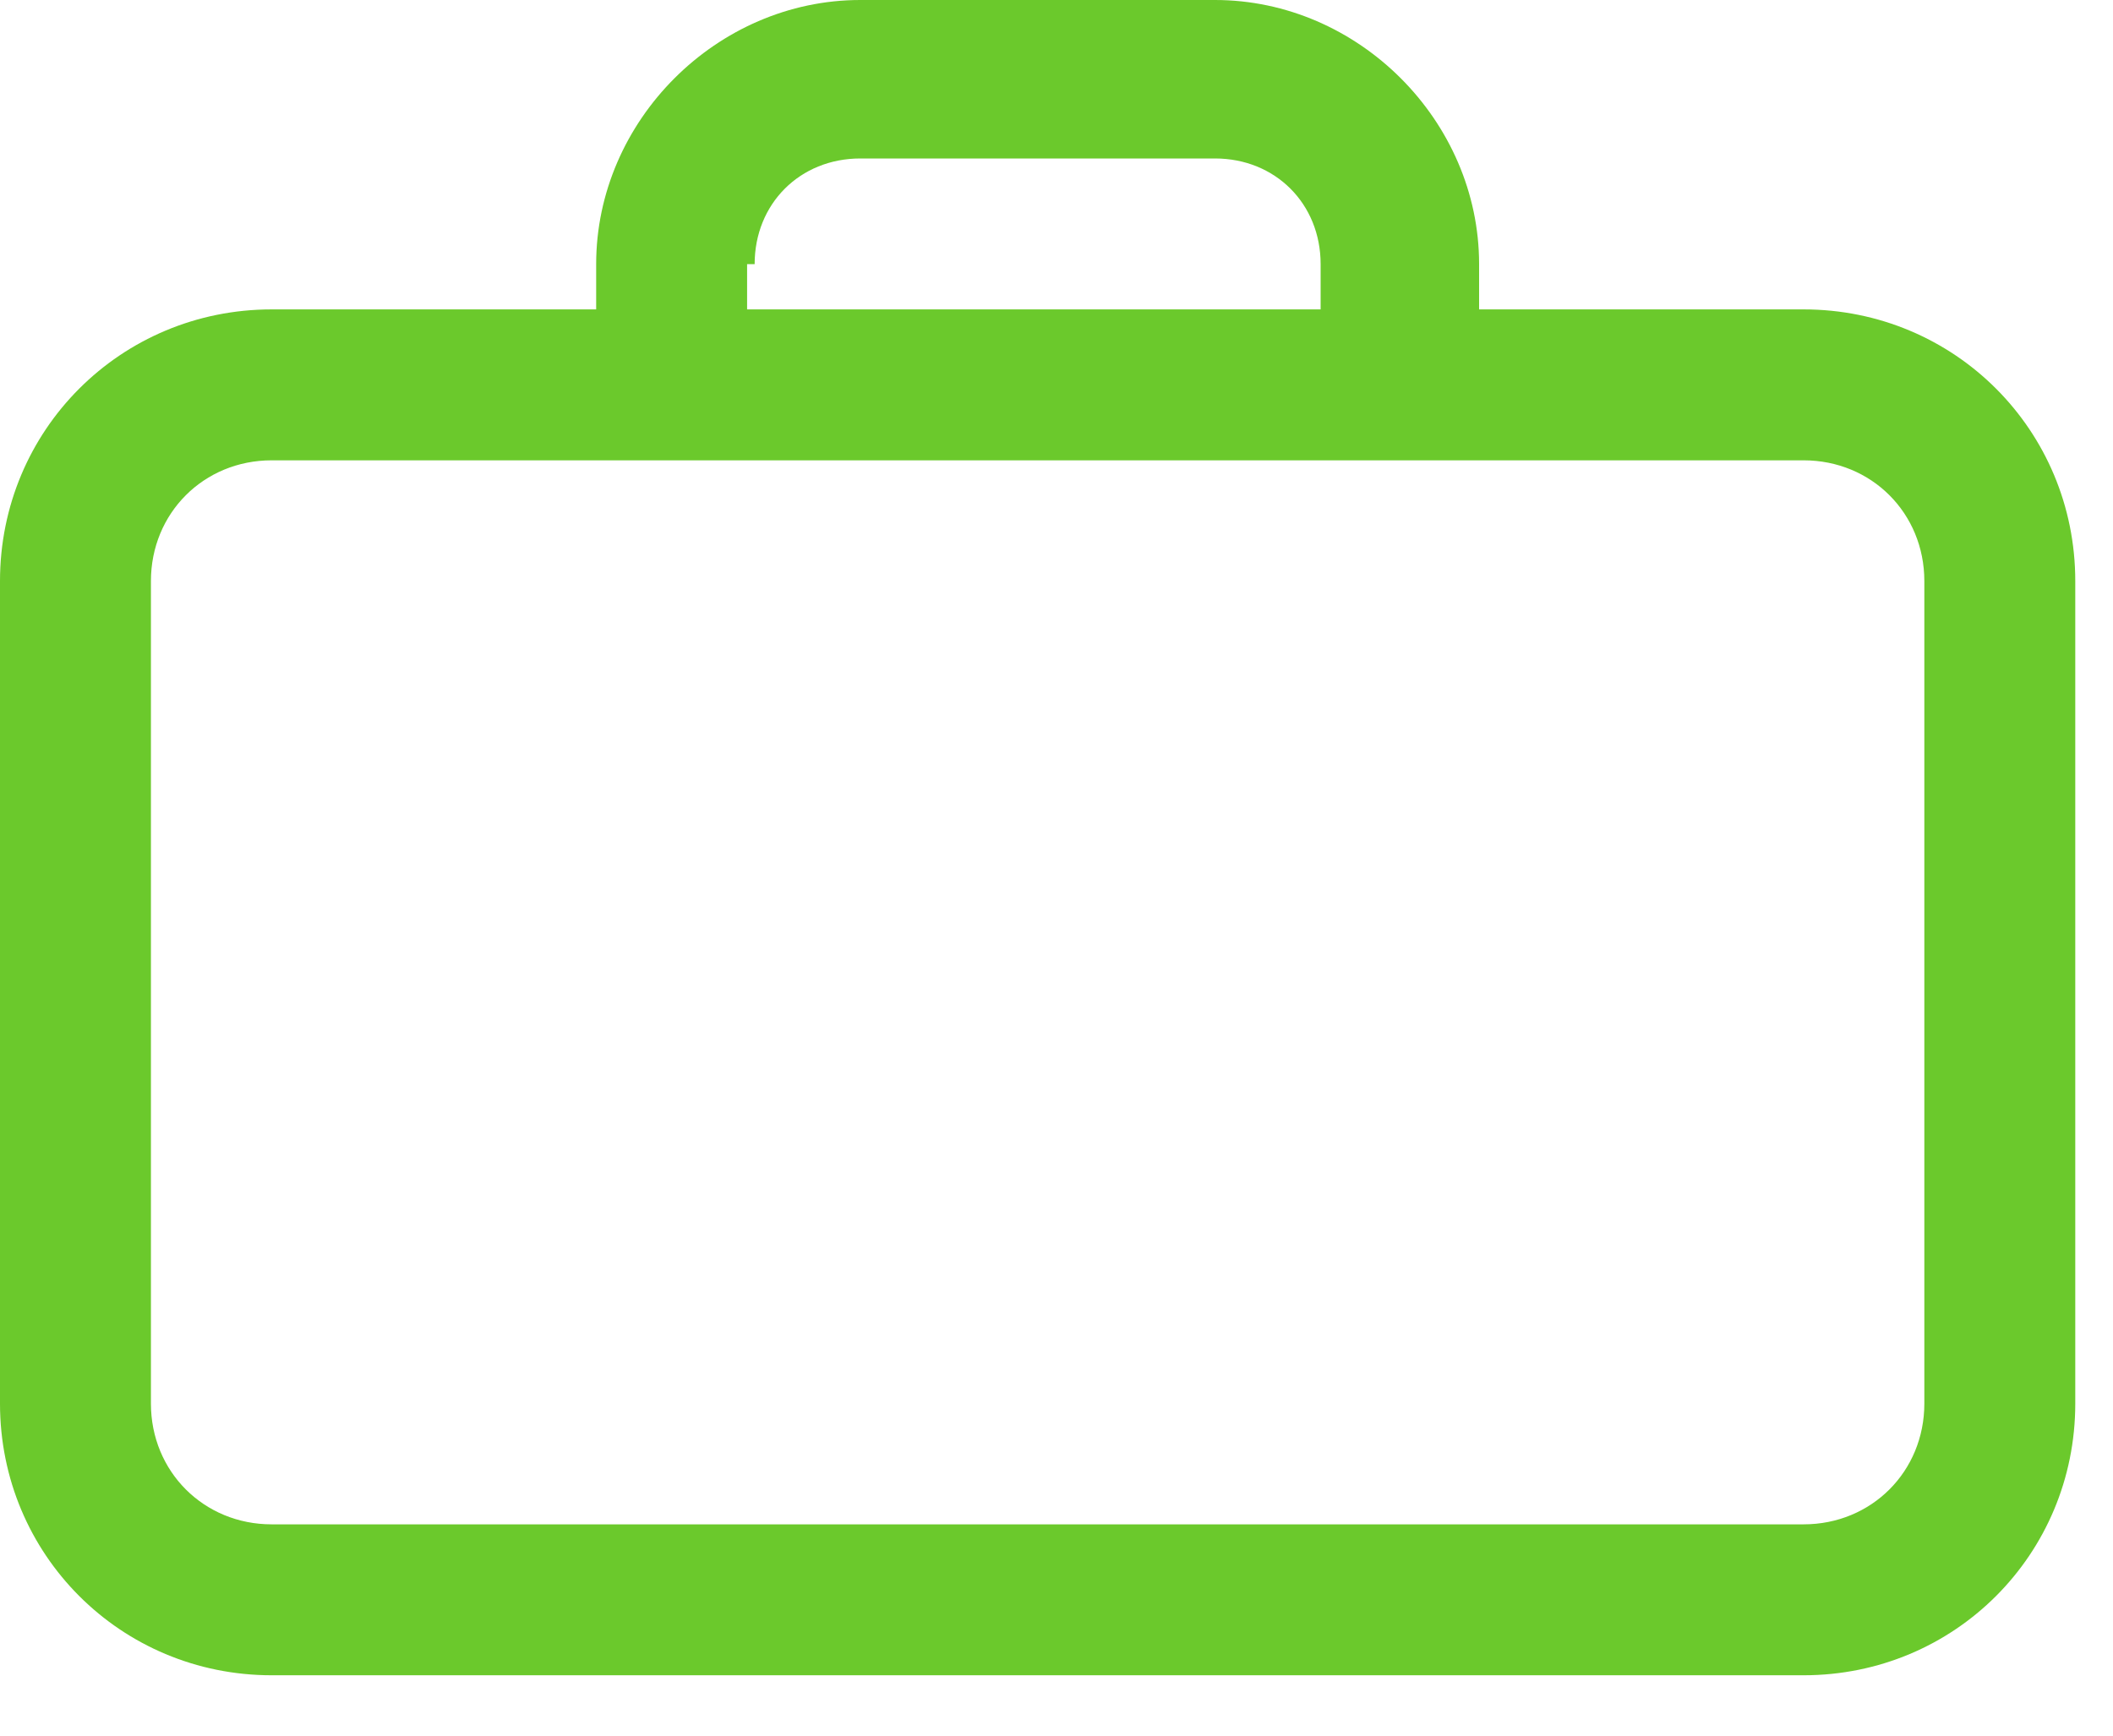
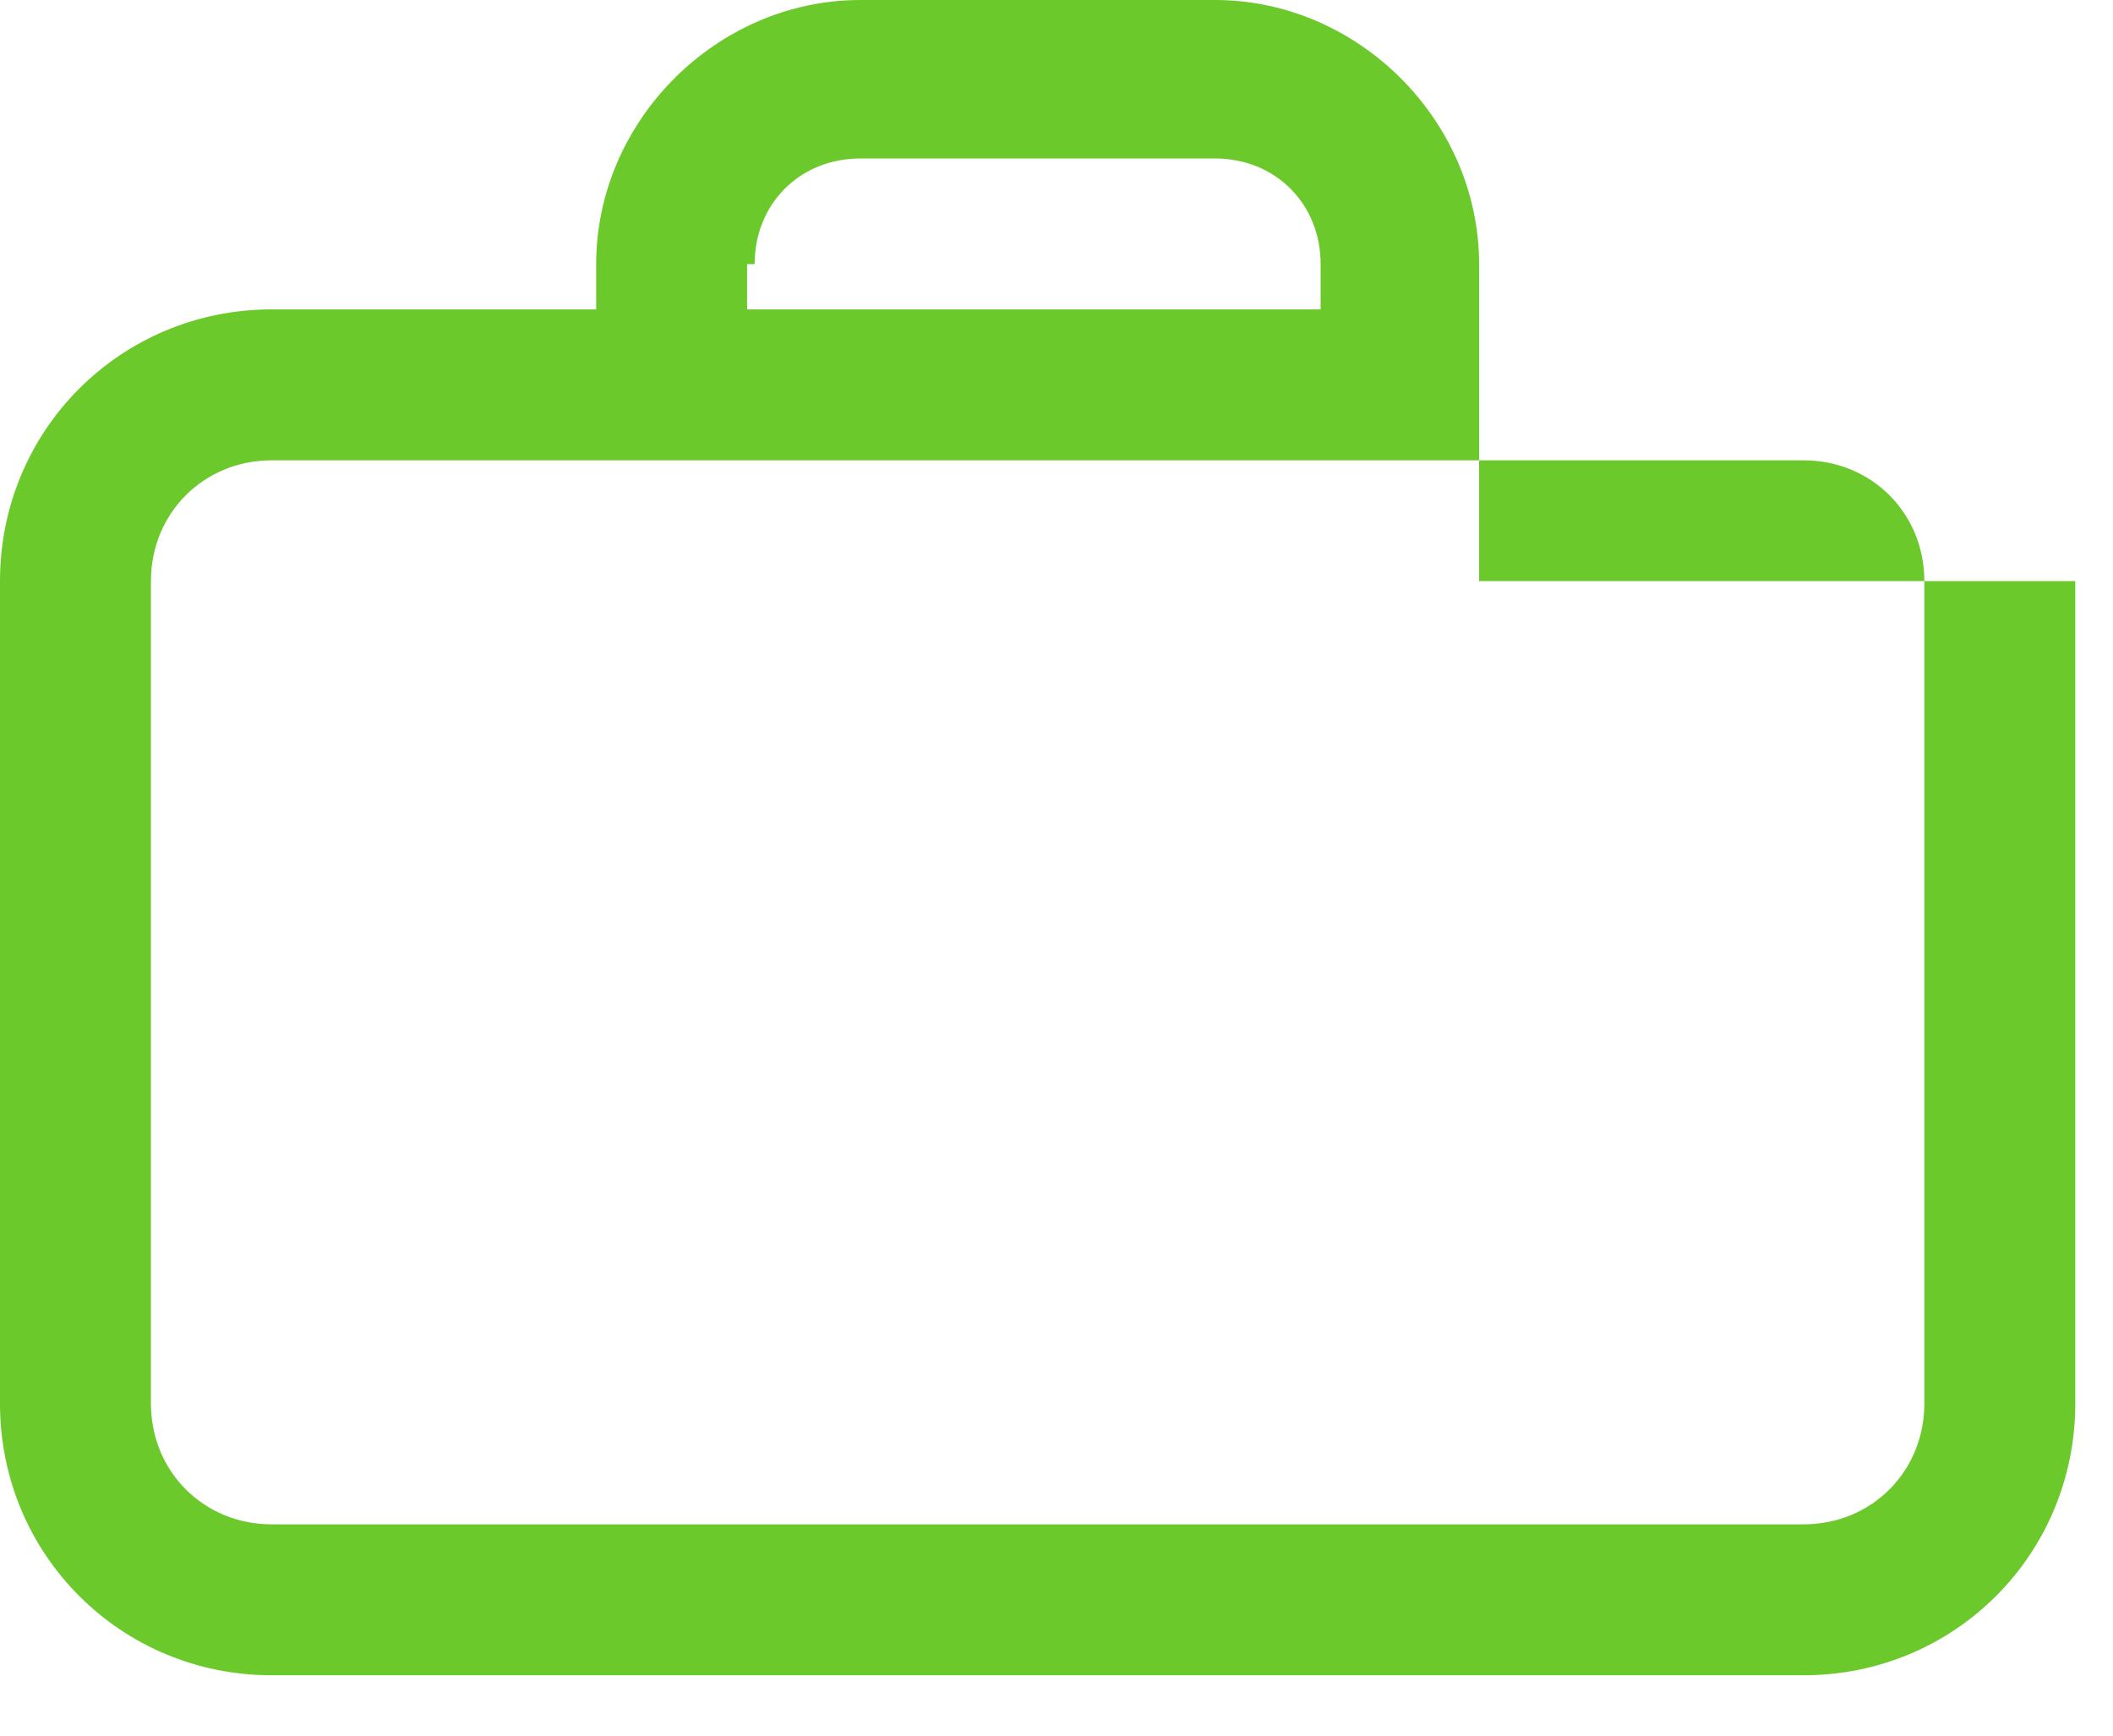
<svg xmlns="http://www.w3.org/2000/svg" width="28" height="23" viewBox="0 0 28 23" fill="none">
-   <path fill-rule="evenodd" clip-rule="evenodd" d="M16.1 0H11.4C9.5 0 7.9 1.6 7.9 3.5V4.1H3.6C1.6 4.1 0 5.7 0 7.7V18.6C0 20.6 1.6 22.2 3.6 22.2H23.9C25.9 22.2 27.5 20.6 27.5 18.6V7.7C27.5 5.7 25.9 4.1 23.9 4.1H19.6V3.5C19.6 1.6 18 0 16.1 0ZM10 3.5C10 2.7 10.6 2.1 11.4 2.1H16.1C16.9 2.1 17.5 2.7 17.5 3.5V4.1H9.9V3.5H10ZM23.9 6.1C24.8 6.1 25.5 6.8 25.5 7.7V18.6C25.5 19.5 24.8 20.2 23.9 20.2H3.6C2.7 20.2 2 19.5 2 18.6V7.7C2 6.8 2.7 6.1 3.6 6.1H23.9Z" fill="#6BC92C" />
+   <path fill-rule="evenodd" clip-rule="evenodd" d="M16.1 0H11.4C9.5 0 7.9 1.6 7.9 3.5V4.1H3.6C1.6 4.1 0 5.7 0 7.7V18.6C0 20.6 1.6 22.2 3.6 22.2H23.9C25.9 22.2 27.5 20.6 27.5 18.6V7.7H19.6V3.5C19.6 1.6 18 0 16.1 0ZM10 3.5C10 2.7 10.6 2.1 11.4 2.1H16.1C16.9 2.1 17.5 2.7 17.5 3.5V4.1H9.9V3.5H10ZM23.9 6.1C24.8 6.1 25.5 6.8 25.5 7.7V18.6C25.5 19.5 24.8 20.2 23.9 20.2H3.6C2.7 20.2 2 19.5 2 18.6V7.7C2 6.8 2.7 6.1 3.6 6.1H23.9Z" fill="#6BC92C" />
</svg>